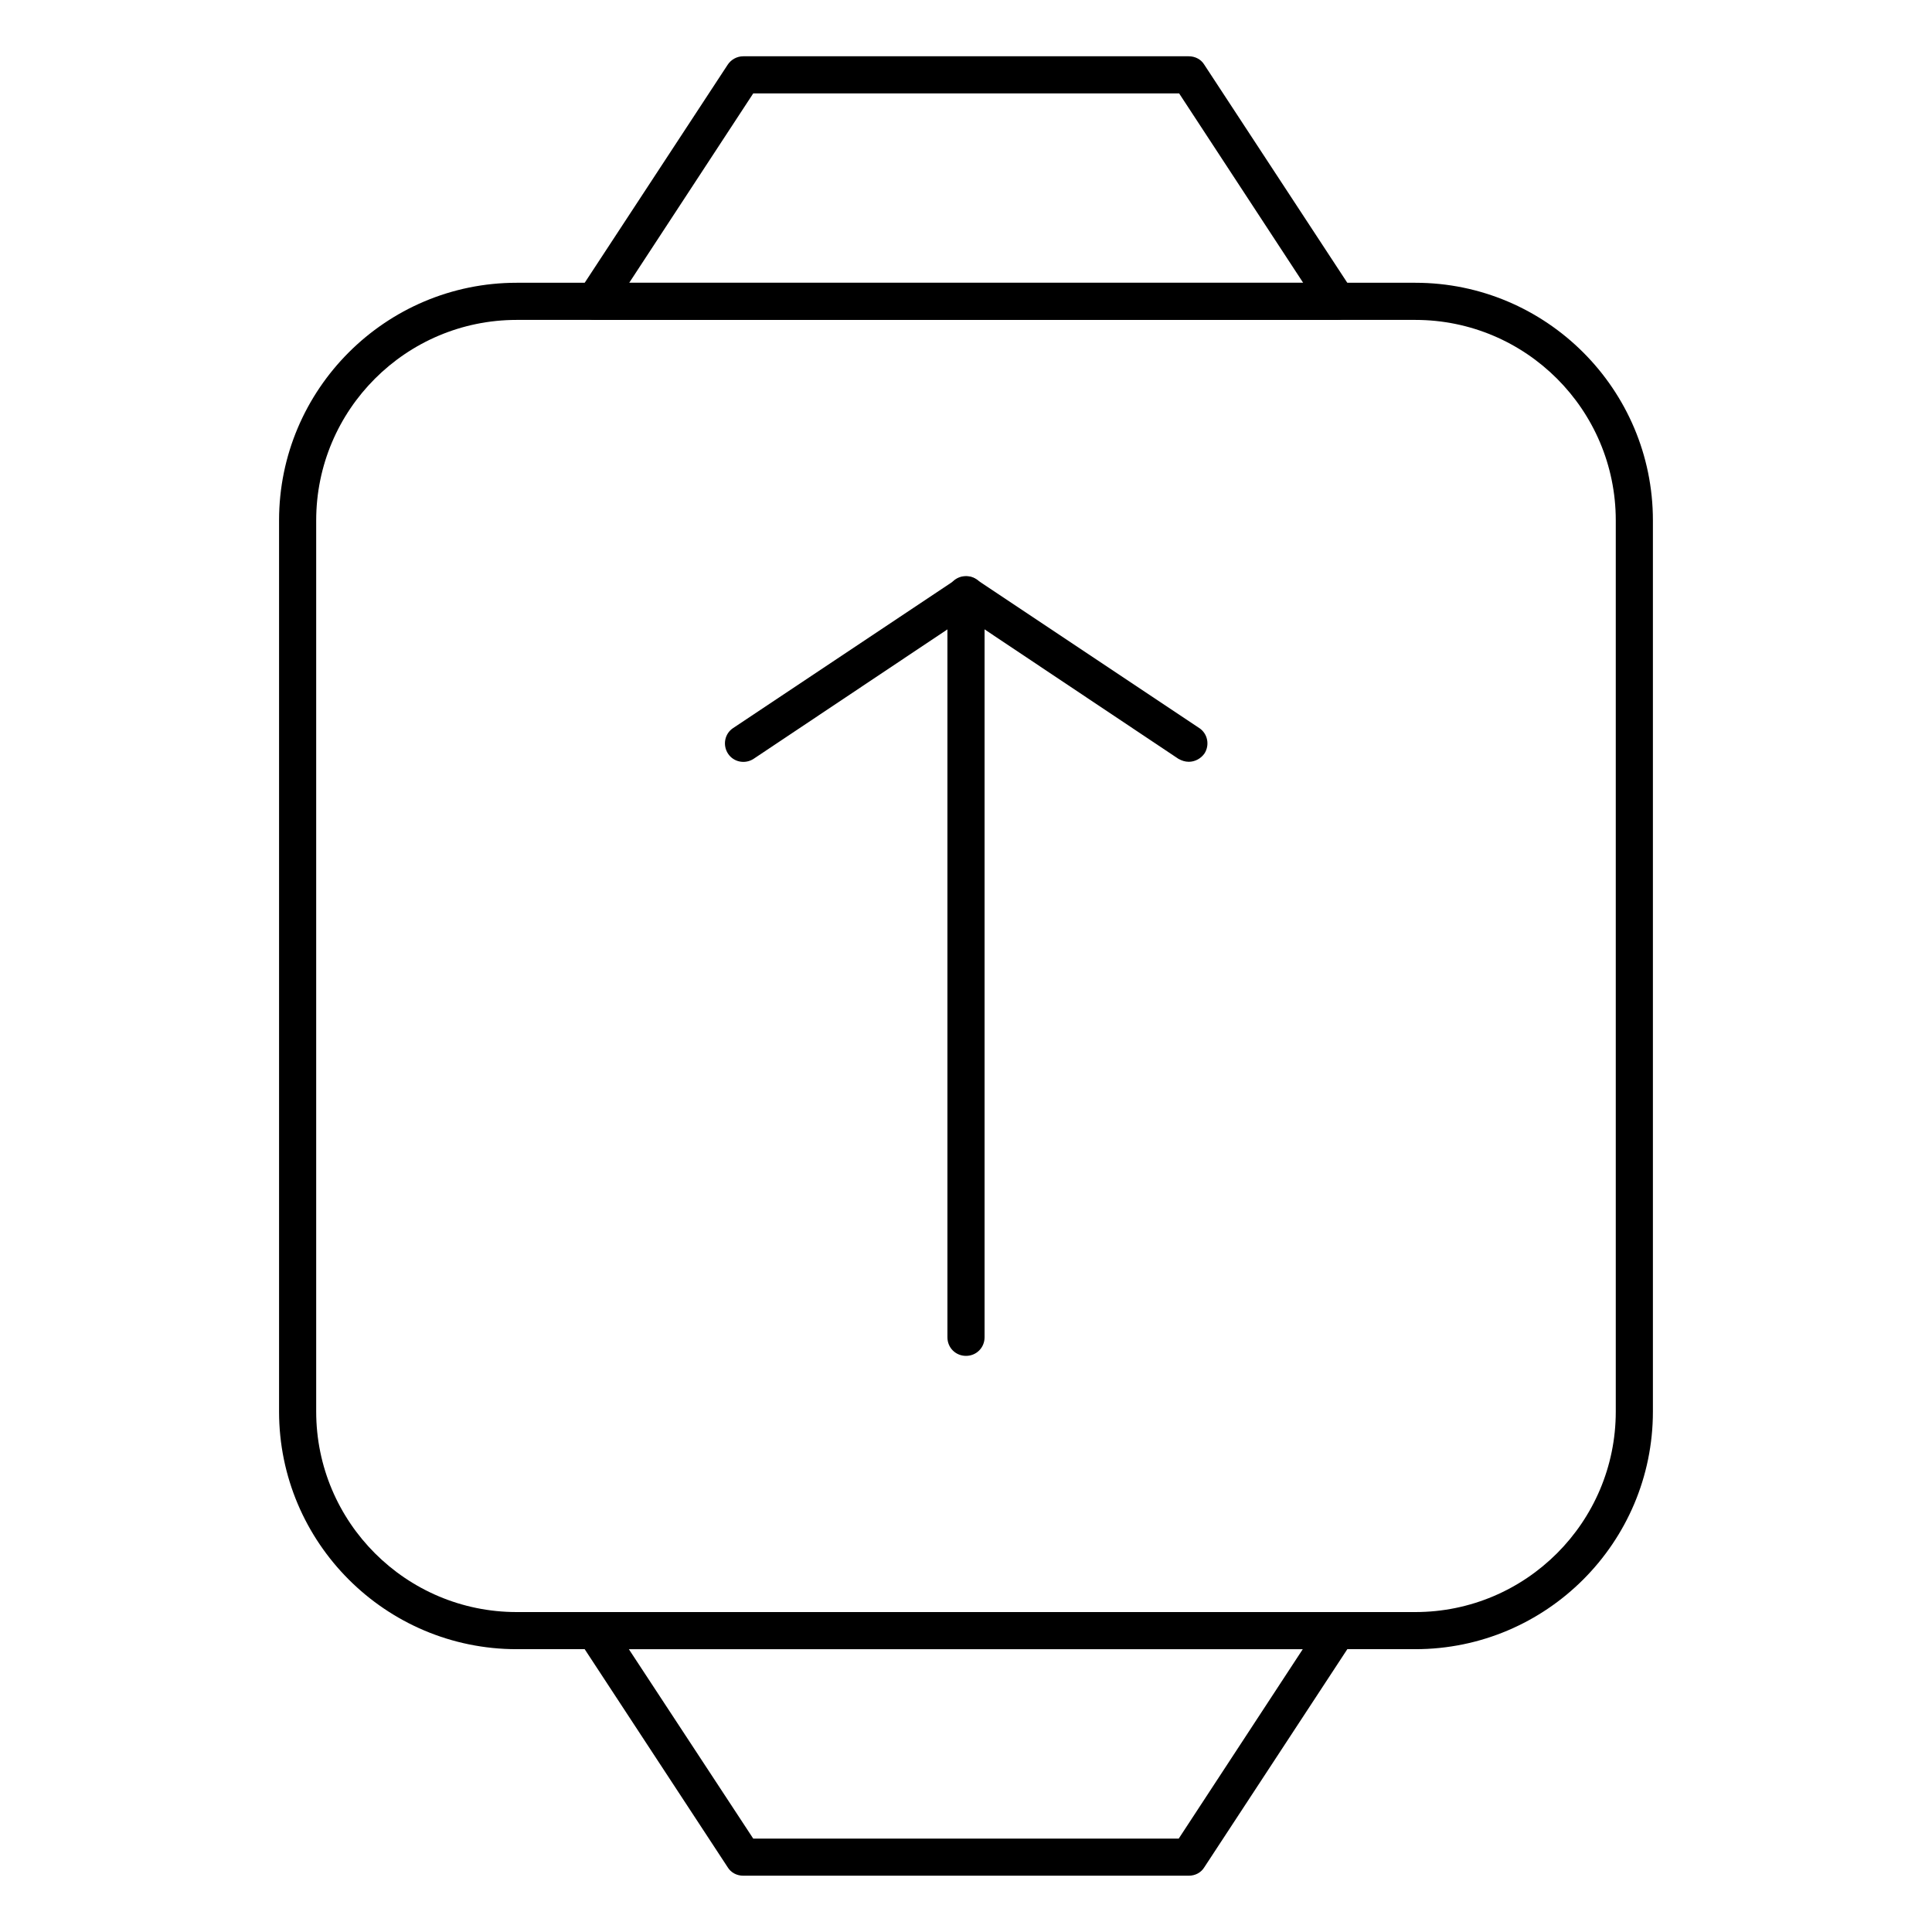
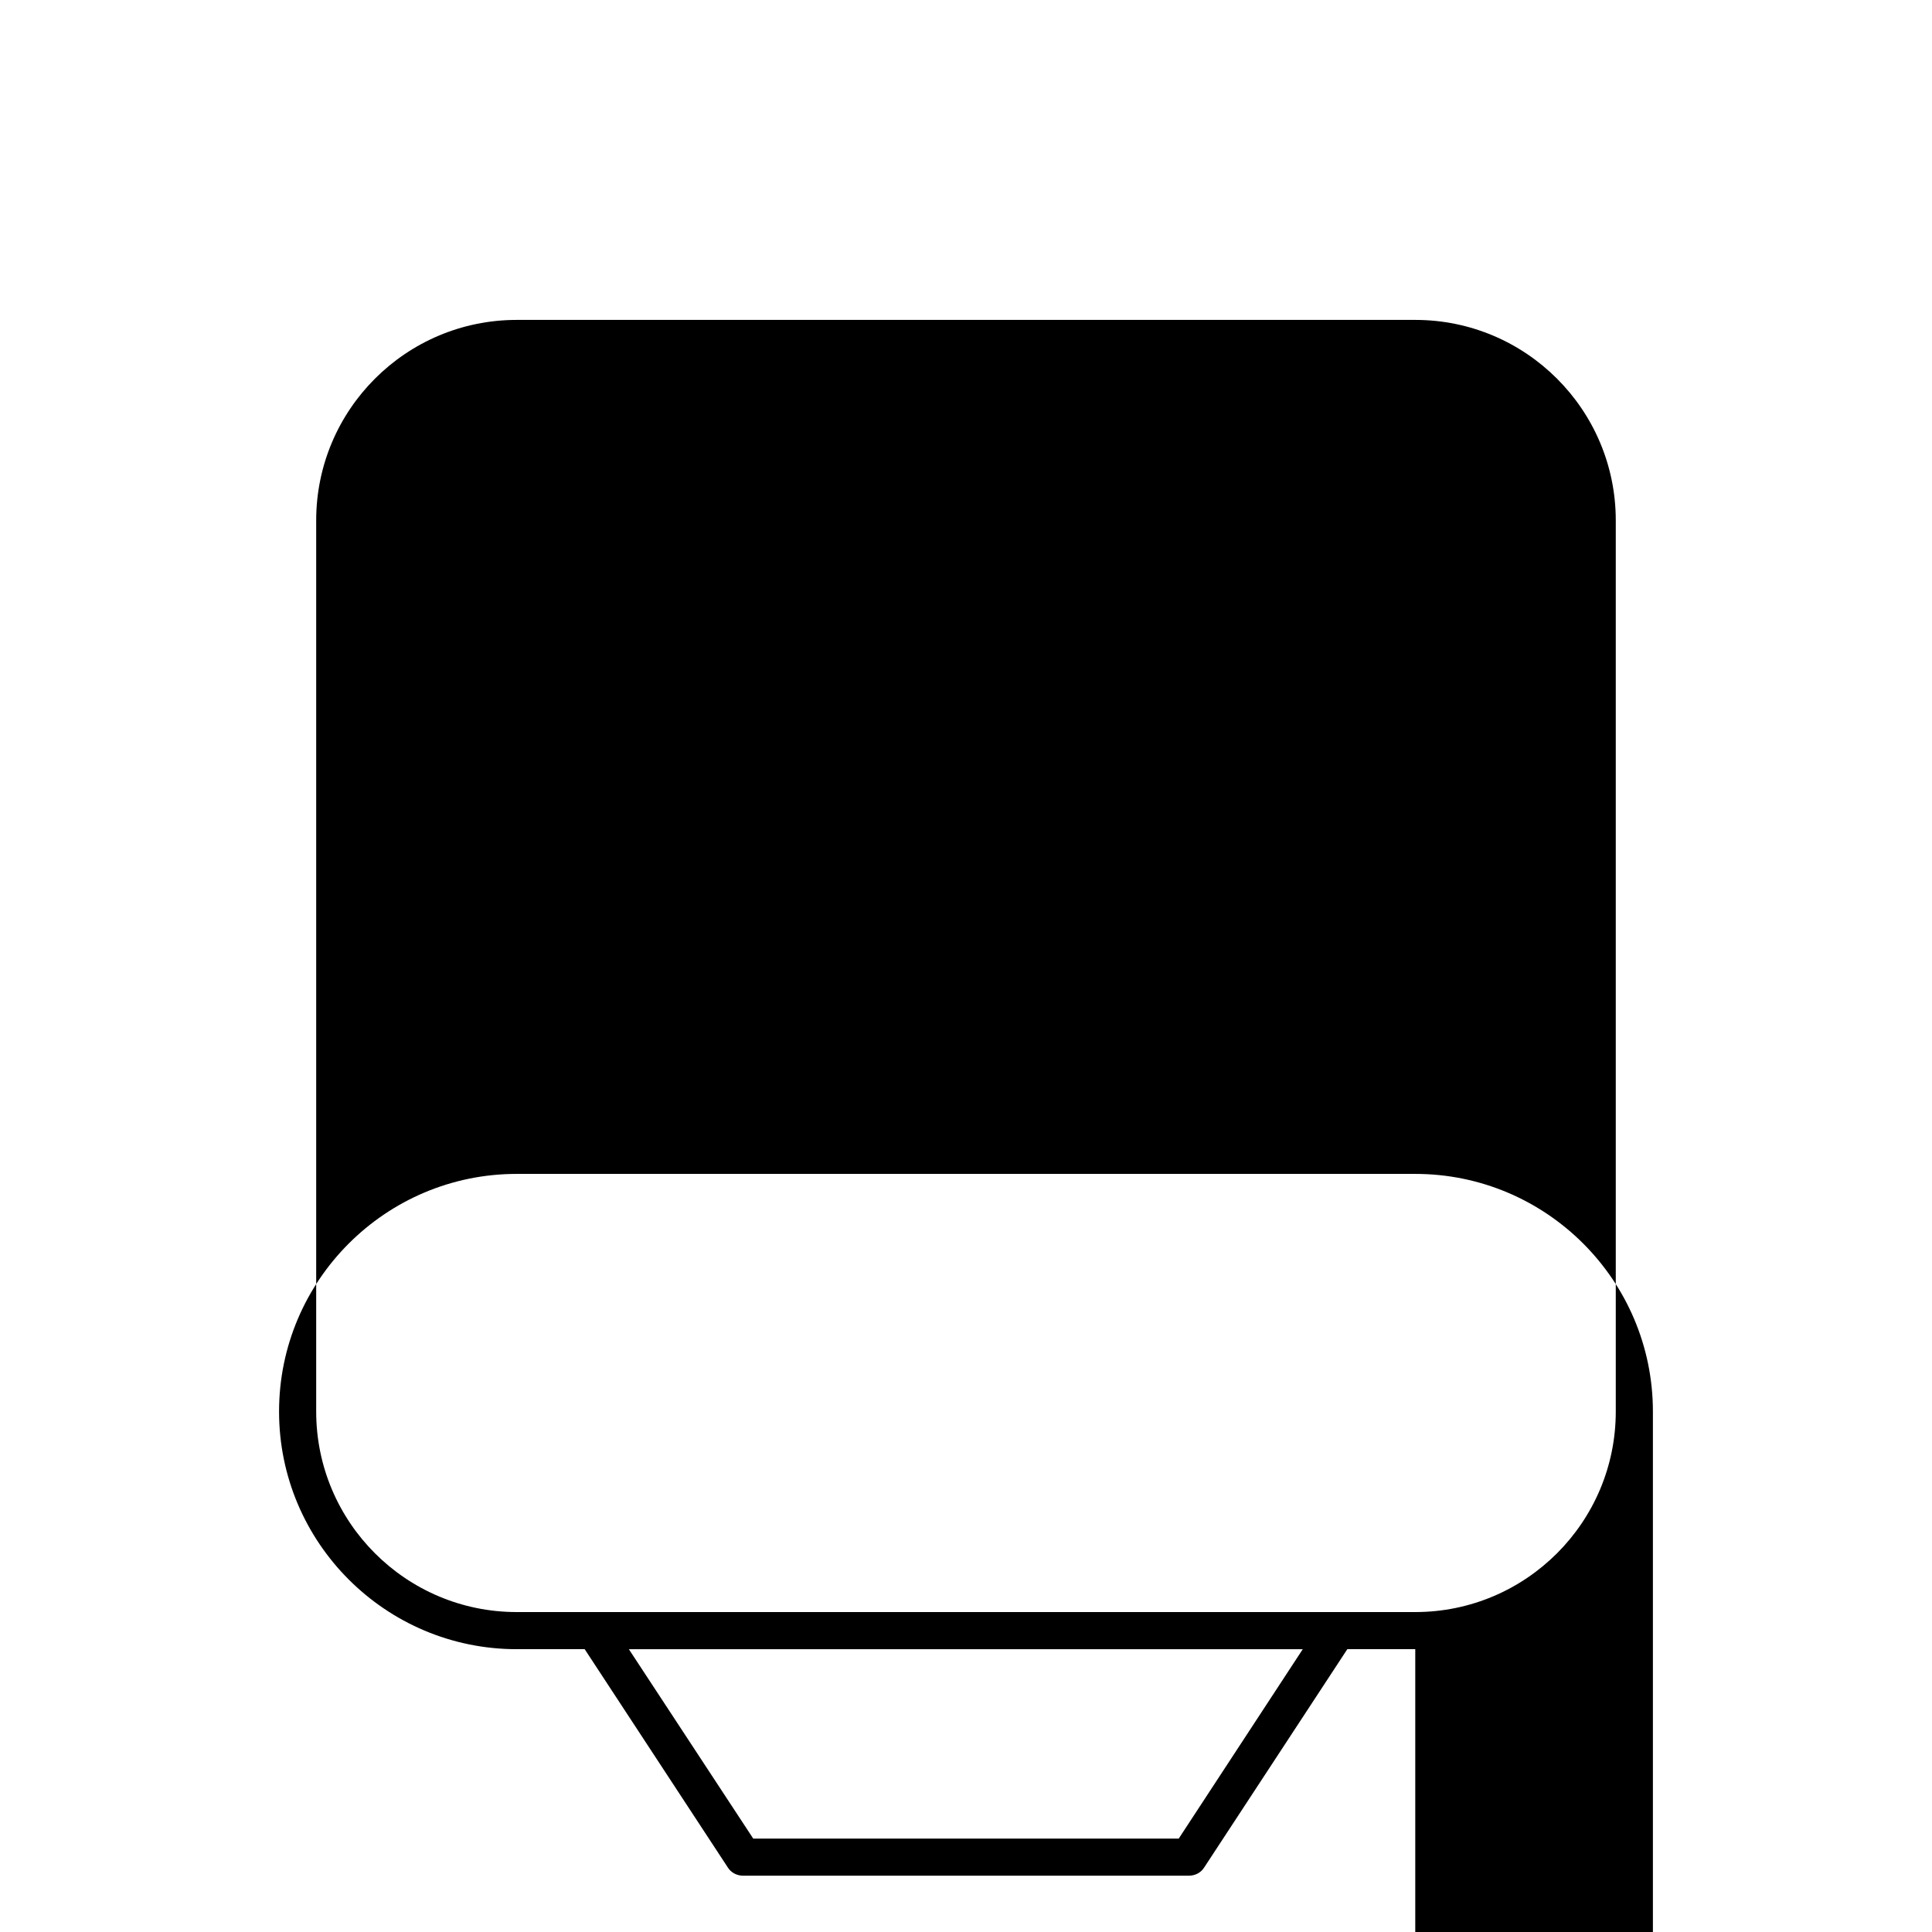
<svg xmlns="http://www.w3.org/2000/svg" fill="#000000" width="800px" height="800px" version="1.1" viewBox="144 144 512 512">
  <g>
-     <path d="m498.4 228.78h-196.8c-1.77 0-3.445-0.984-4.328-2.559-0.887-1.574-0.789-3.543 0.195-5.019l39.359-60.023c0.887-1.379 2.461-2.262 4.133-2.262h118.08c1.672 0 3.246 0.789 4.133 2.262l39.359 60.023c0.984 1.477 1.082 3.445 0.195 5.019-0.883 1.574-2.555 2.559-4.328 2.559zm-187.65-9.84h178.6l-32.867-50.184h-112.87z" />
    <path d="m459.04 641.08h-118.08c-1.672 0-3.246-0.789-4.133-2.262l-39.359-60.023c-0.984-1.477-1.082-3.445-0.195-5.019 0.887-1.574 2.559-2.559 4.328-2.559h196.8c1.77 0 3.445 0.984 4.328 2.559 0.887 1.574 0.789 3.543-0.195 5.019l-39.359 60.023c-0.887 1.477-2.461 2.262-4.133 2.262zm-115.43-9.84h112.77l32.867-50.184h-178.59z" />
-     <path d="m519.06 581.05h-238.13c-34.734 0-62.977-28.242-62.977-62.977v-236.16c0-34.734 28.242-62.977 62.977-62.977h238.13c34.734 0 62.977 28.242 62.977 62.977v236.16c0 34.734-28.242 62.977-62.977 62.977zm-238.13-352.27c-29.324 0-53.137 23.812-53.137 53.137v236.16c0 29.324 23.812 53.137 53.137 53.137h238.13c29.324 0 53.137-23.812 53.137-53.137v-236.16c0-29.324-23.812-53.137-53.137-53.137z" />
-     <path d="m400 503.32c-2.754 0-4.922-2.164-4.922-4.922v-196.8c0-2.754 2.164-4.922 4.922-4.922 2.754 0 4.922 2.164 4.922 4.922v196.8c-0.004 2.754-2.168 4.922-4.922 4.922z" />
+     <path d="m519.06 581.05h-238.13c-34.734 0-62.977-28.242-62.977-62.977c0-34.734 28.242-62.977 62.977-62.977h238.13c34.734 0 62.977 28.242 62.977 62.977v236.16c0 34.734-28.242 62.977-62.977 62.977zm-238.13-352.27c-29.324 0-53.137 23.812-53.137 53.137v236.16c0 29.324 23.812 53.137 53.137 53.137h238.13c29.324 0 53.137-23.812 53.137-53.137v-236.16c0-29.324-23.812-53.137-53.137-53.137z" />
    <path d="m459.04 345.88c-0.984 0-1.871-0.297-2.754-0.789l-56.285-37.586-56.285 37.59c-2.262 1.477-5.312 0.887-6.789-1.379-1.477-2.262-0.887-5.312 1.379-6.789l59.039-39.359c1.672-1.082 3.836-1.082 5.41 0l59.039 39.359c2.262 1.477 2.856 4.527 1.379 6.789-0.984 1.375-2.559 2.164-4.133 2.164z" />
  </g>
</svg>